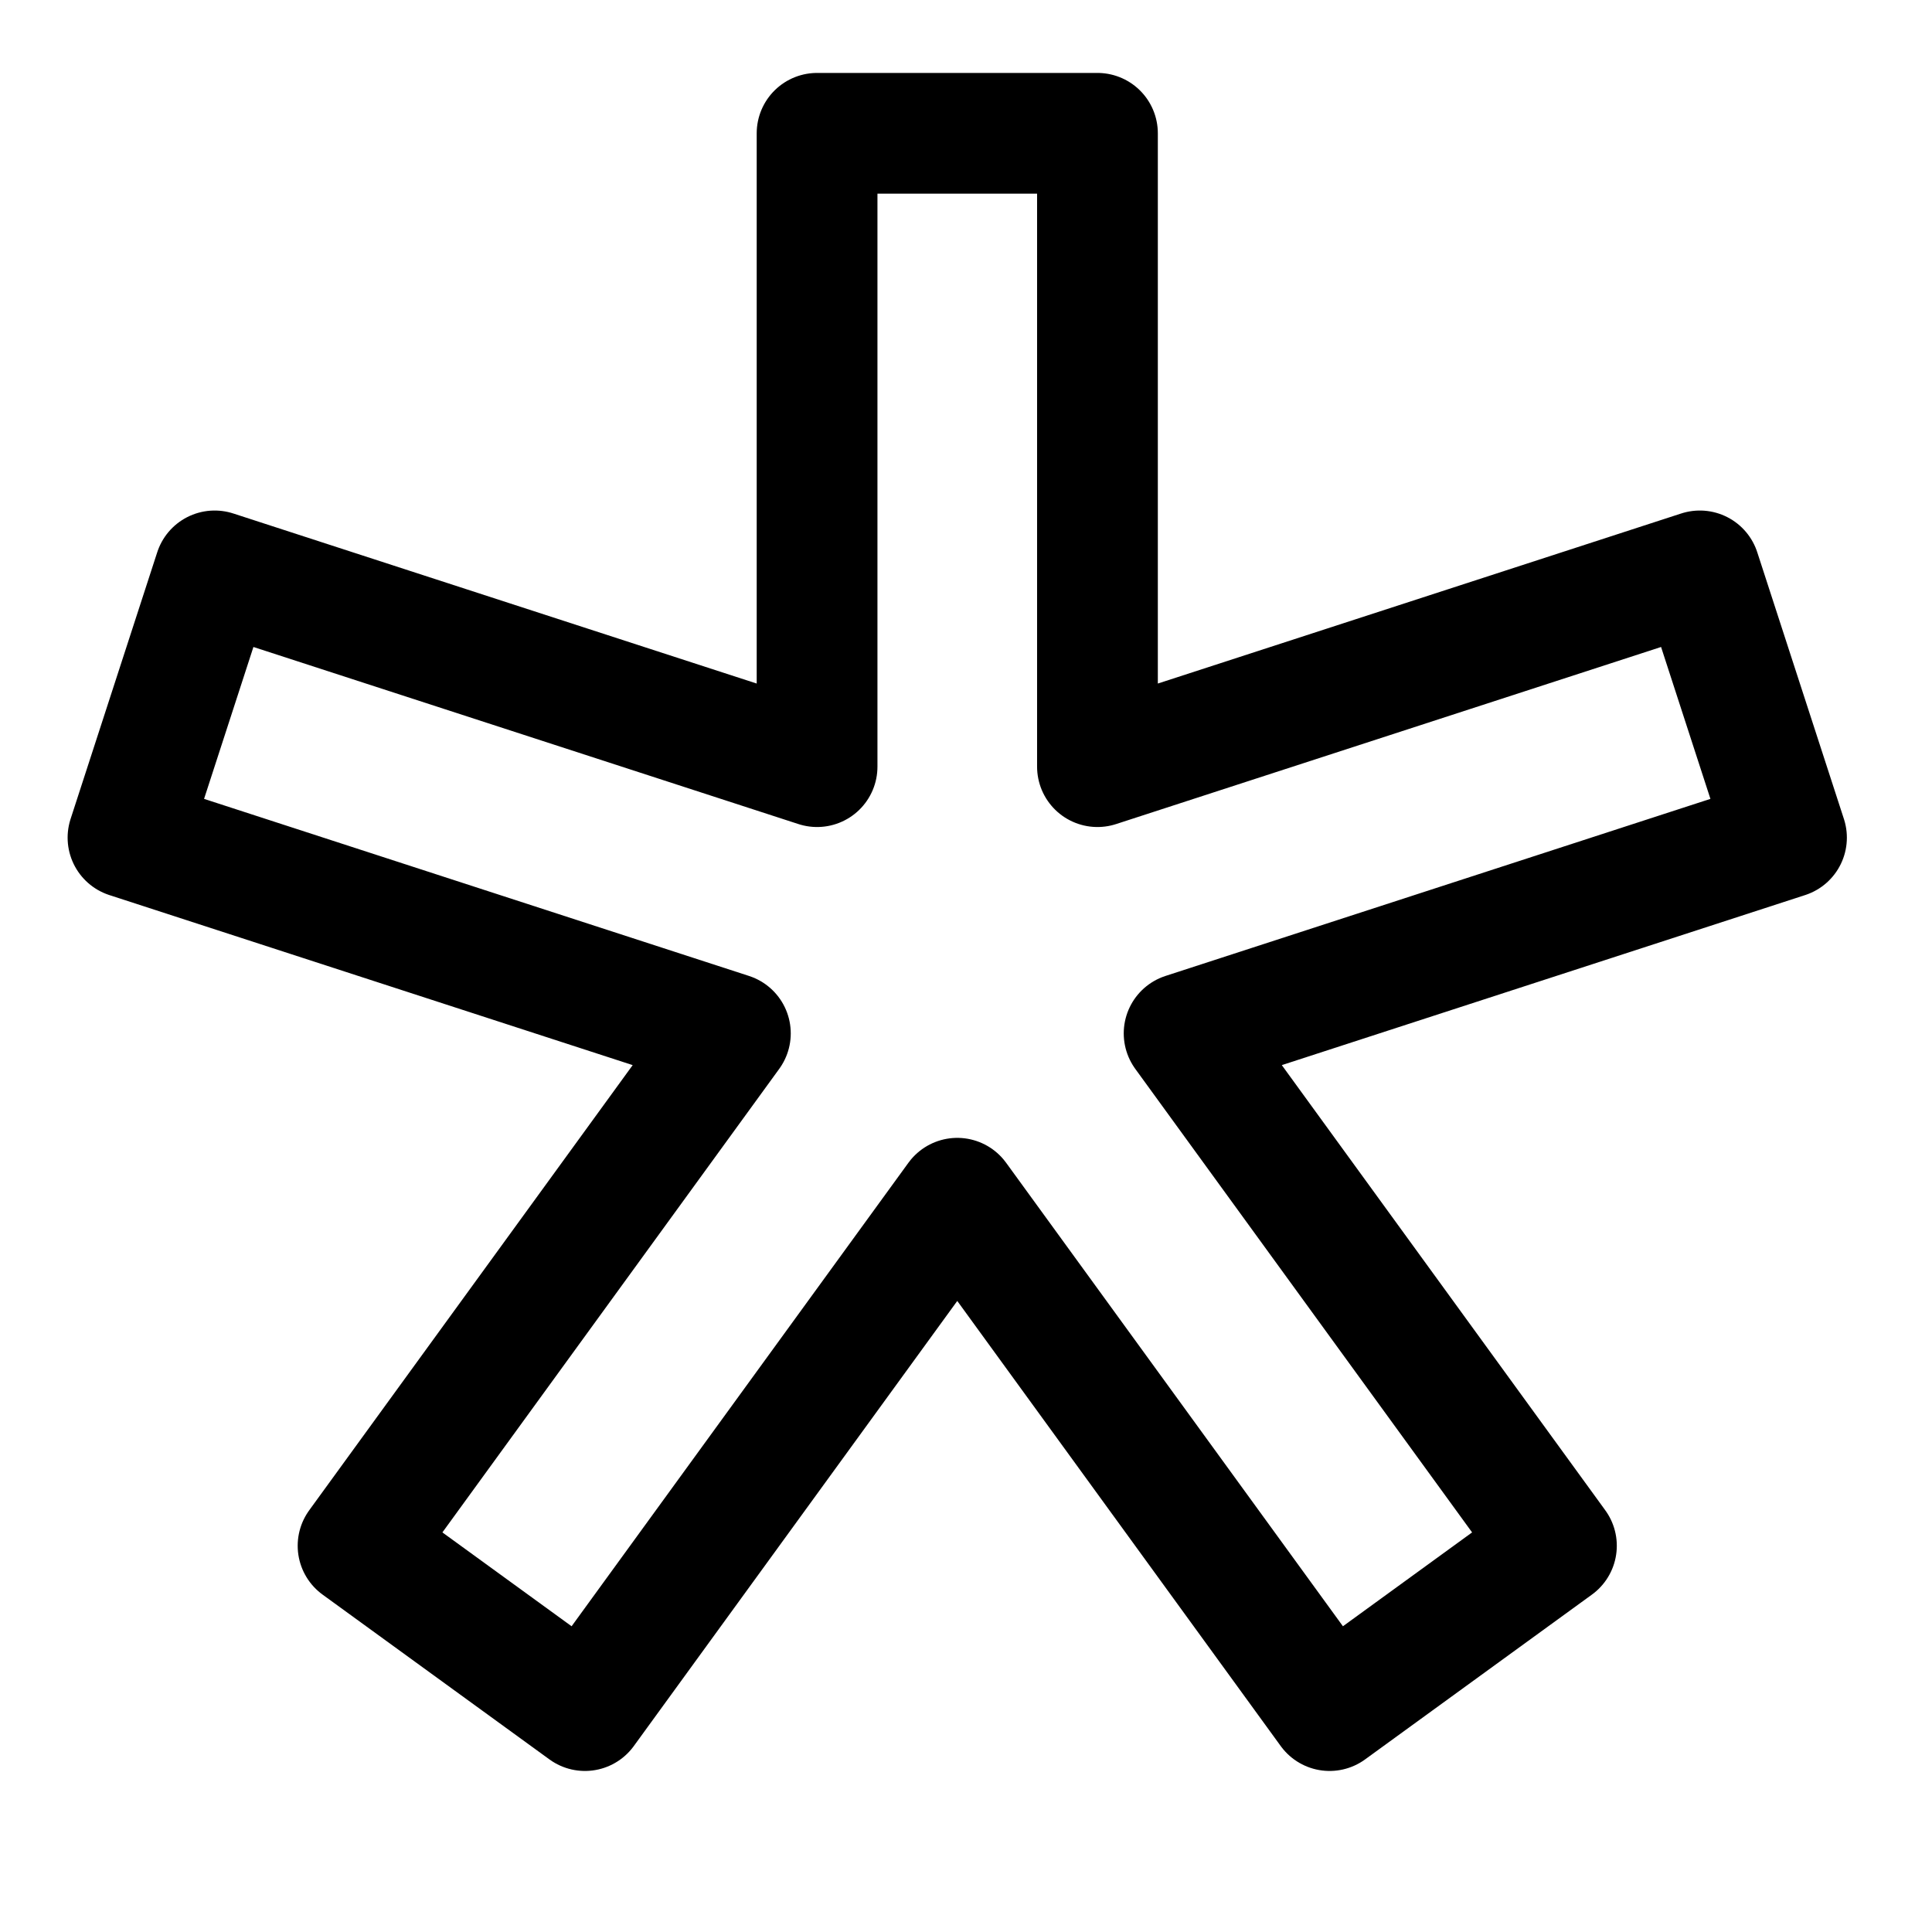
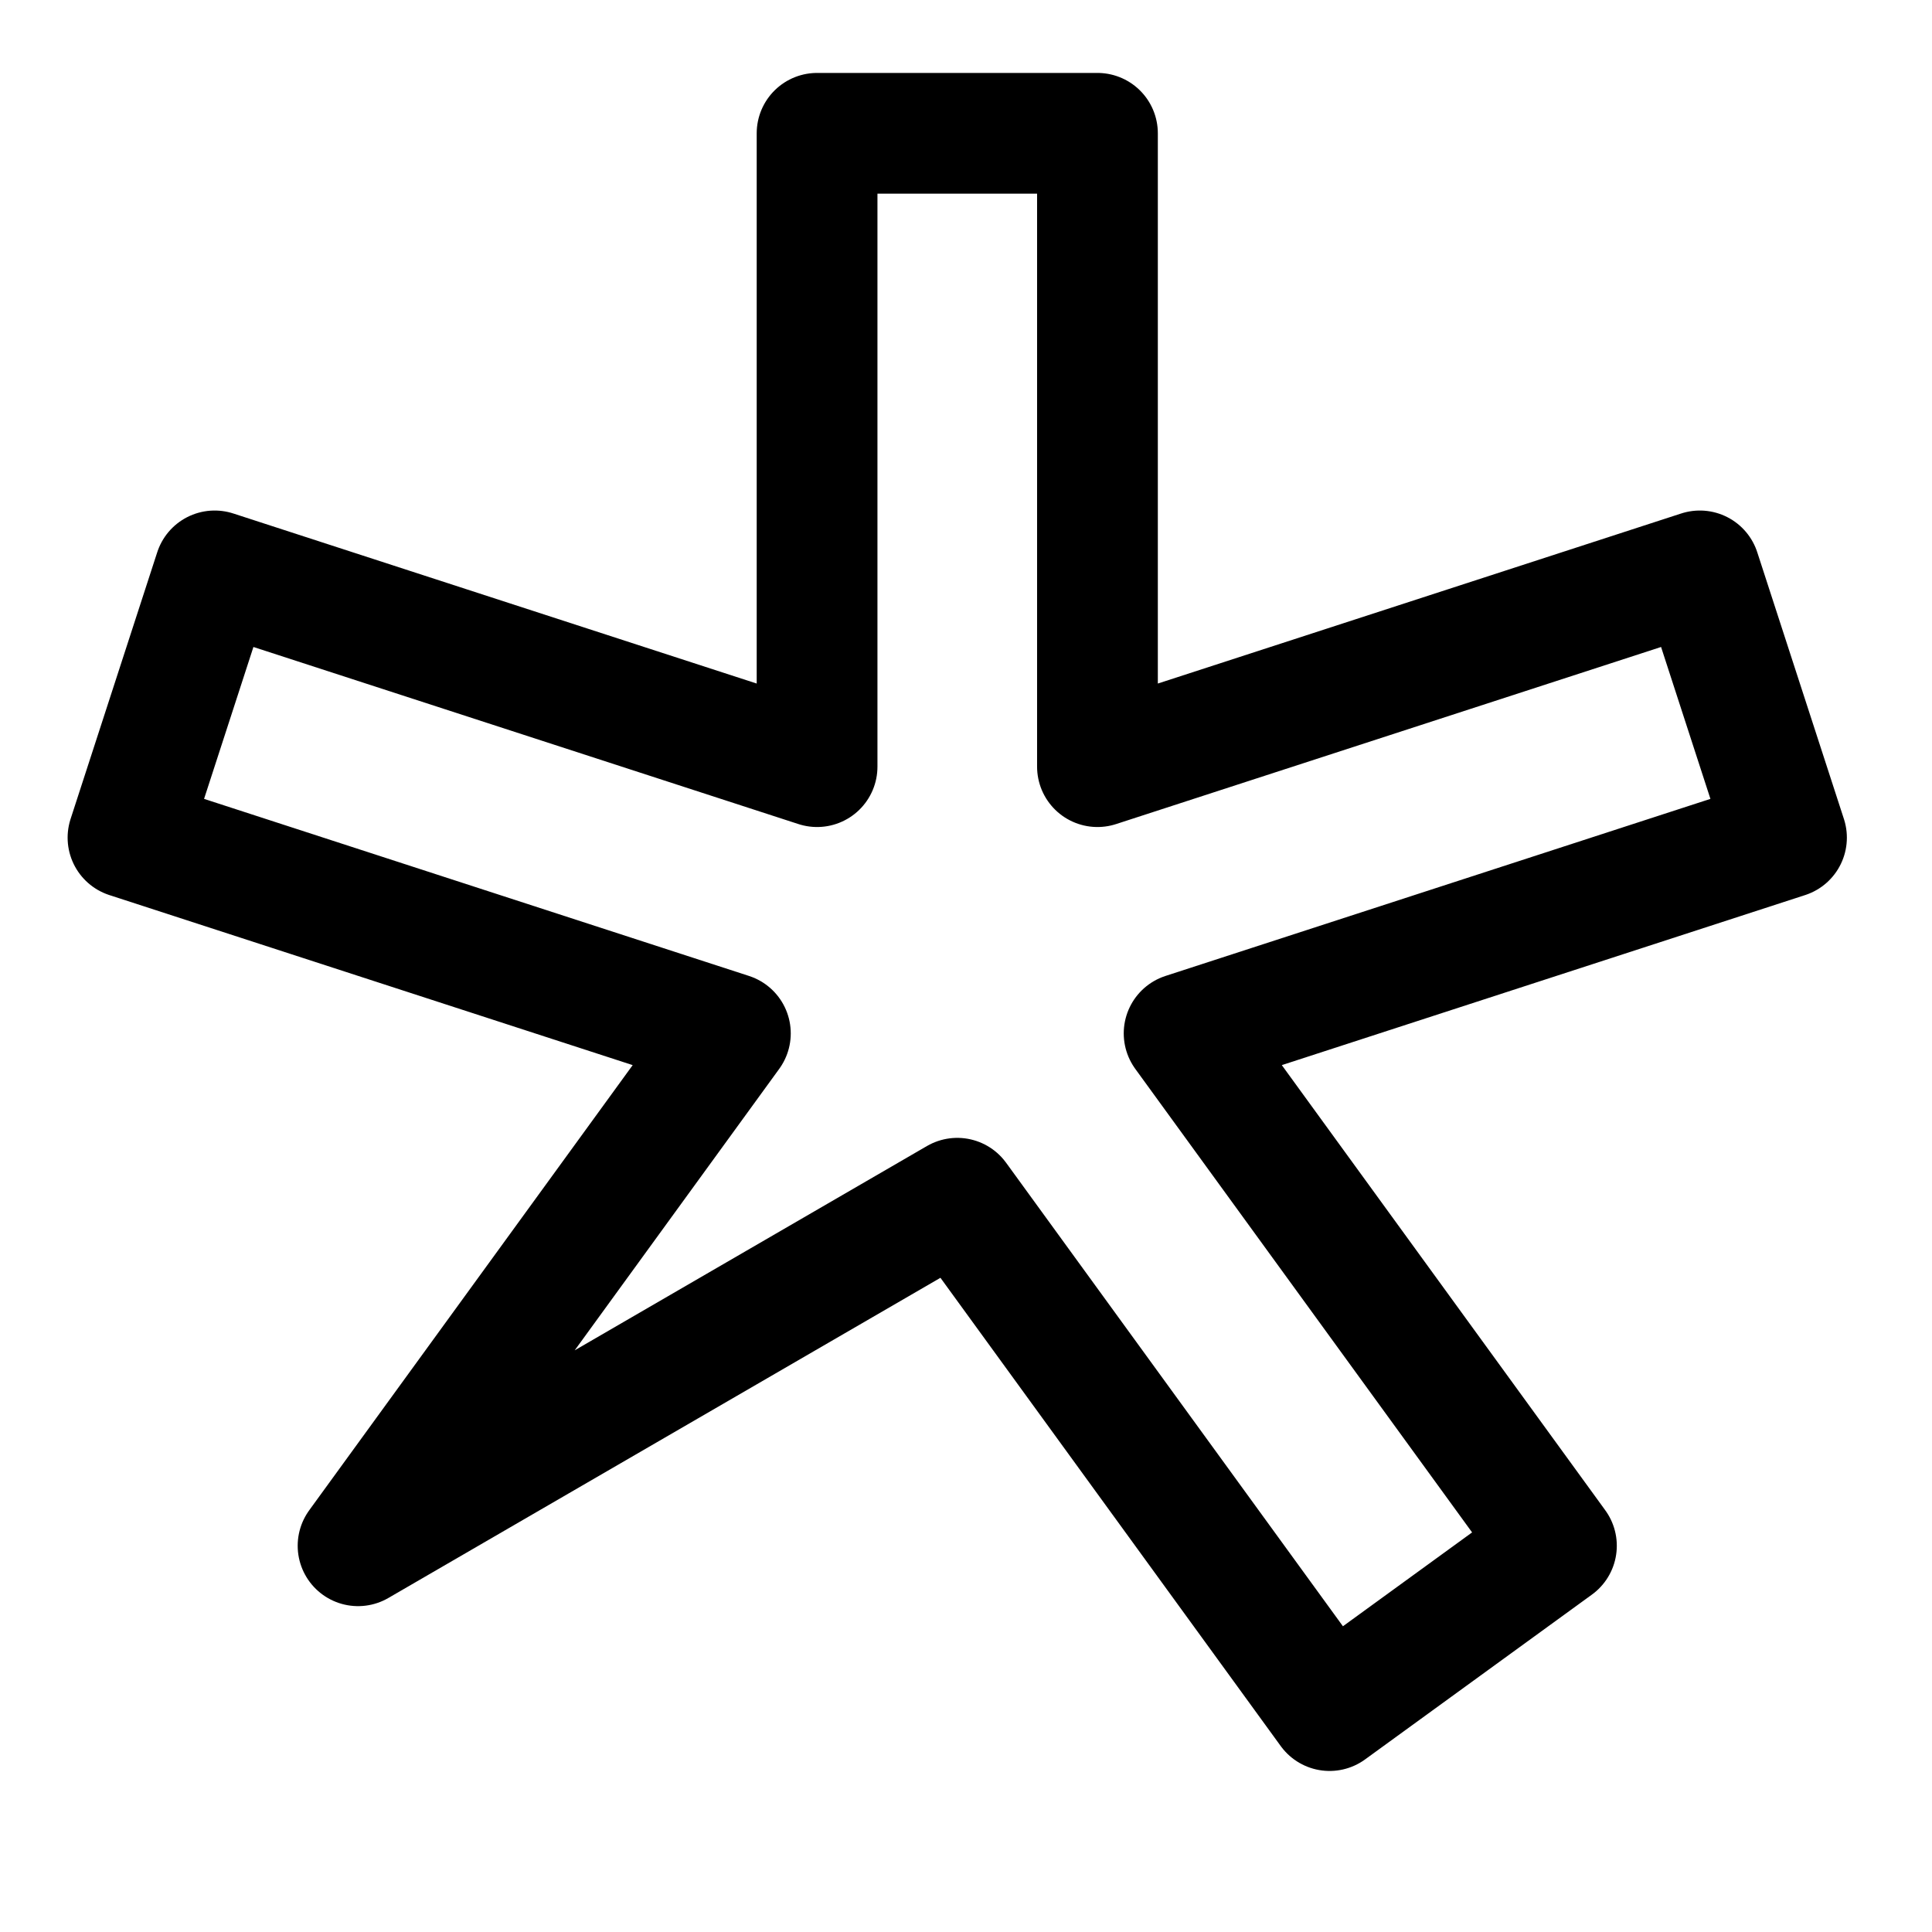
<svg xmlns="http://www.w3.org/2000/svg" width="48" height="48" viewBox="0 0 48 48" fill="none">
-   <path d="M44.385 20.811L42.232 14.184L27.266 19.047V3.312H20.3V19.047L5.333 14.184L3.18 20.811L18.146 25.674L8.896 38.404L14.533 42.499L23.783 29.77L33.033 42.499L38.669 38.404L29.419 25.674L44.385 20.811Z" stroke="black" stroke-width="3" stroke-linecap="round" stroke-linejoin="round" />
+   <path d="M44.385 20.811L42.232 14.184L27.266 19.047V3.312H20.3V19.047L5.333 14.184L3.18 20.811L18.146 25.674L8.896 38.404L23.783 29.77L33.033 42.499L38.669 38.404L29.419 25.674L44.385 20.811Z" stroke="black" stroke-width="3" stroke-linecap="round" stroke-linejoin="round" />
</svg>